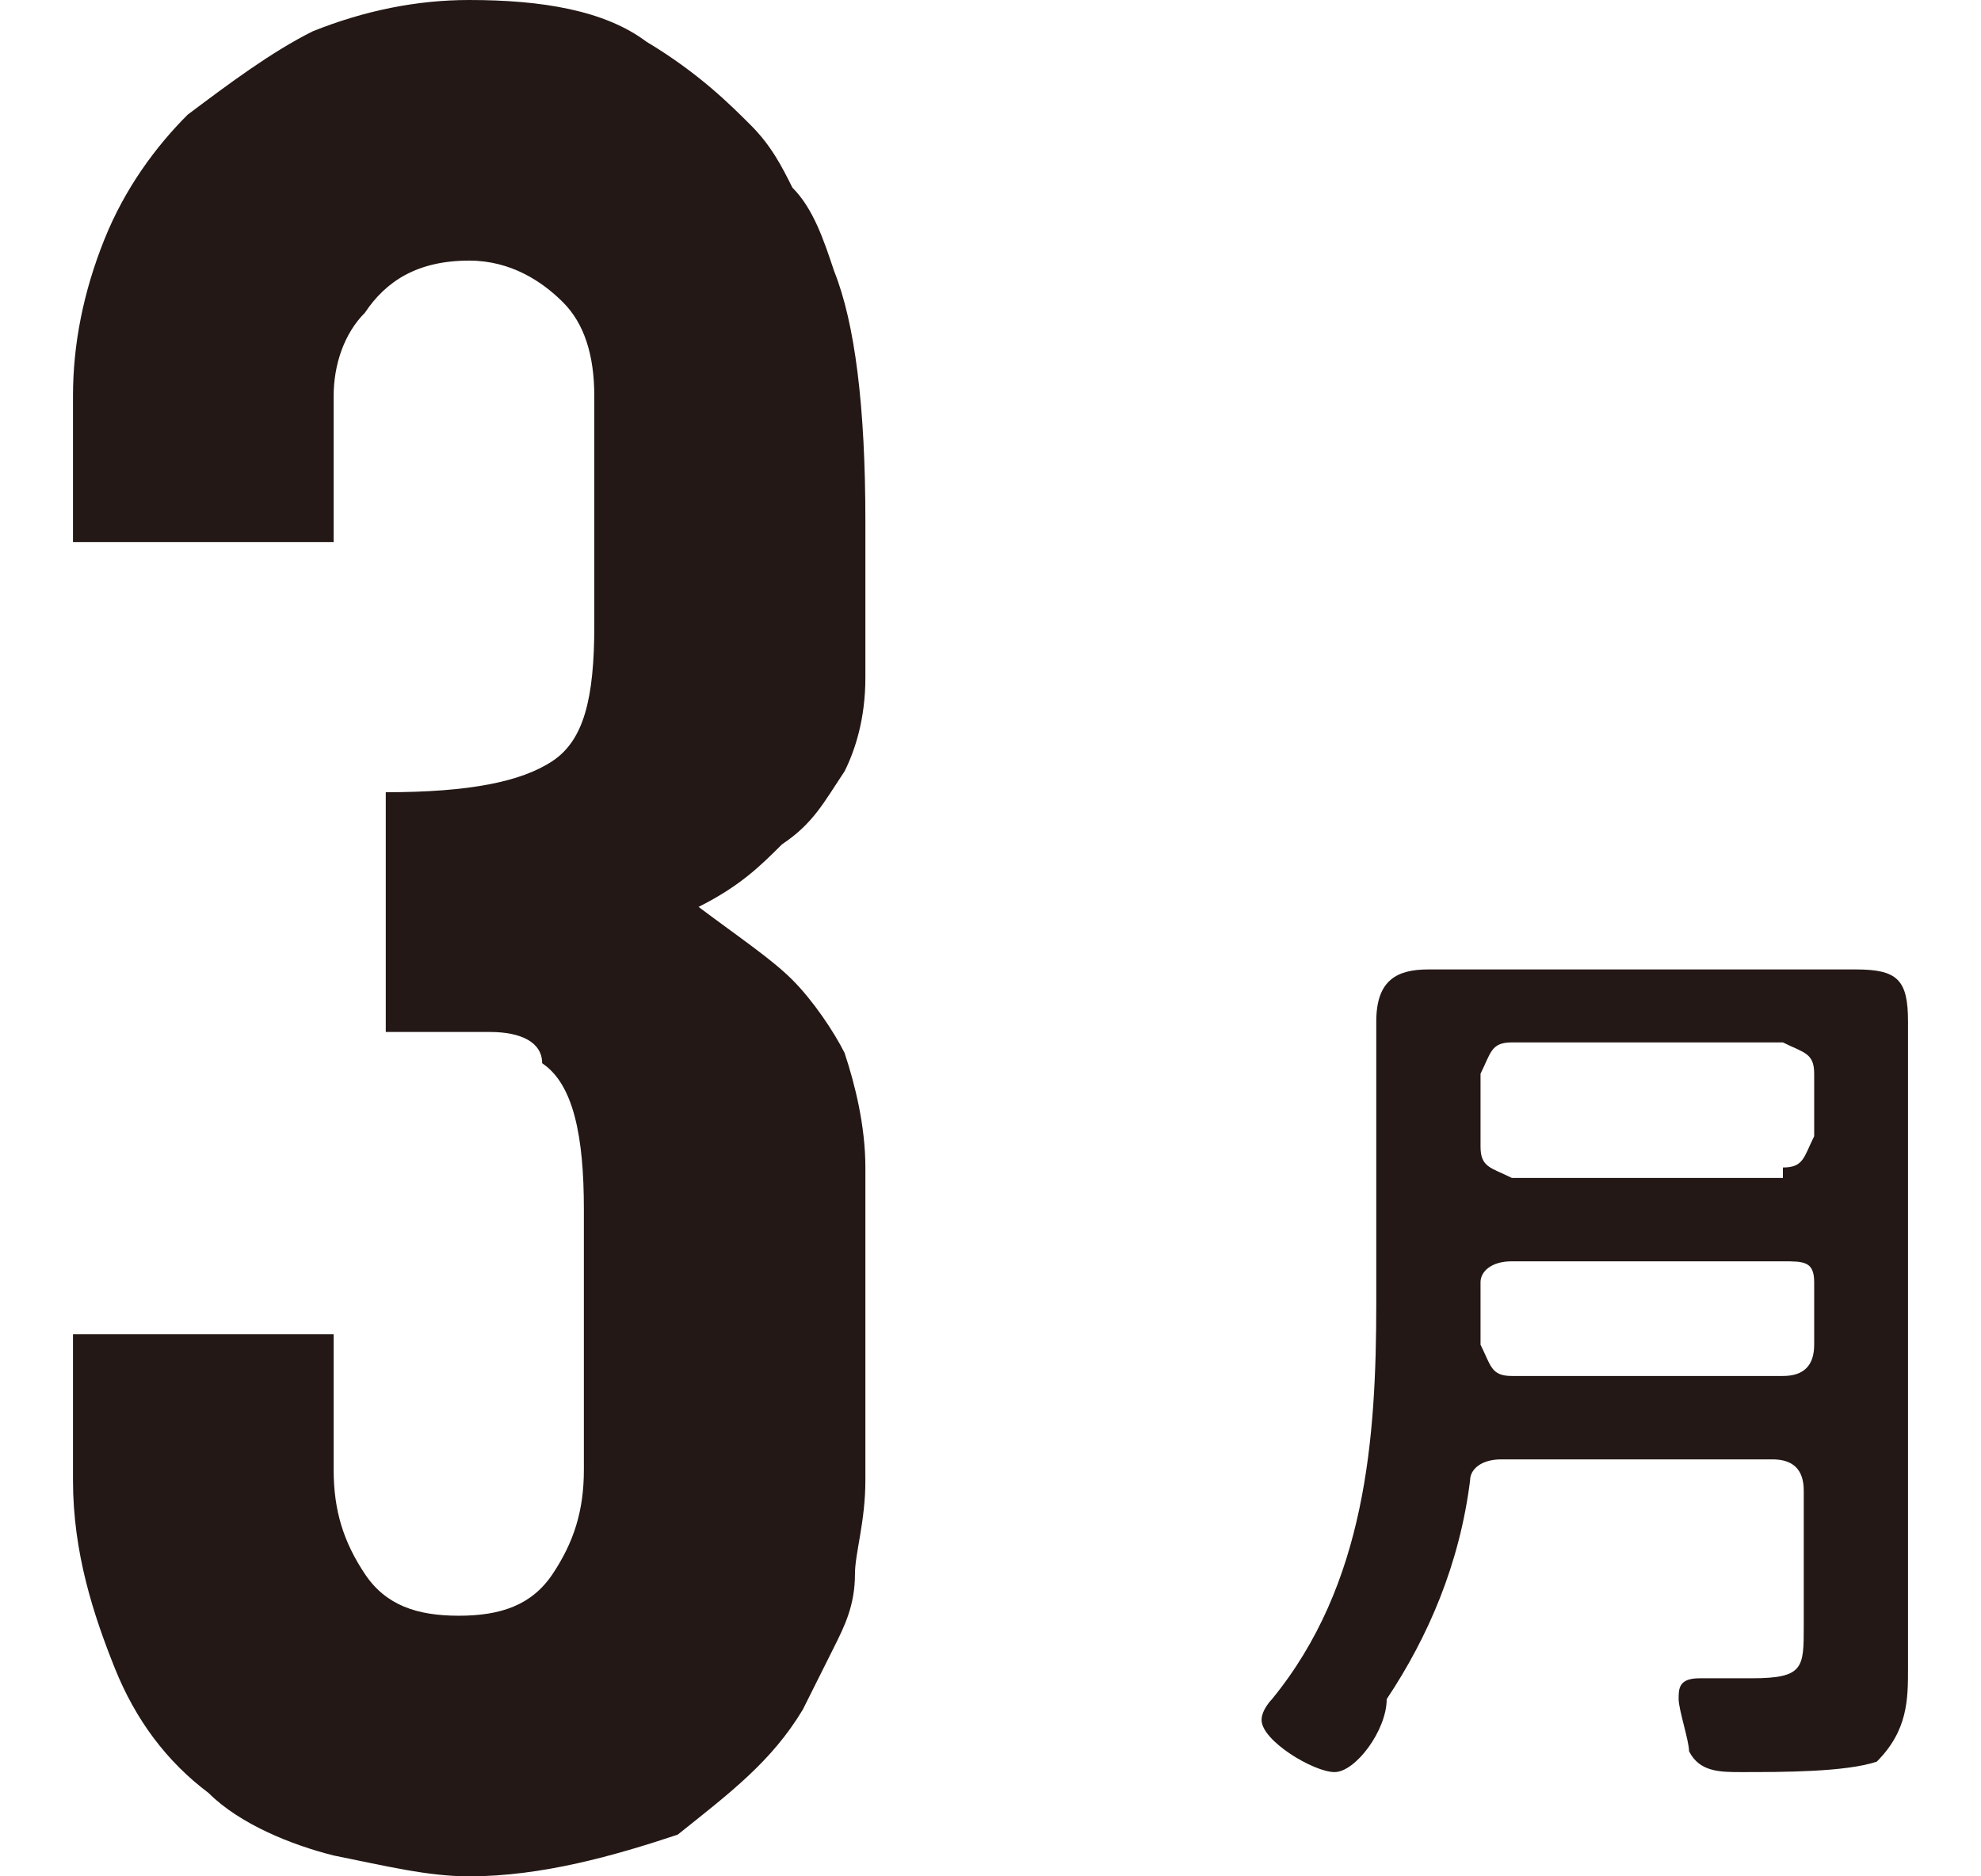
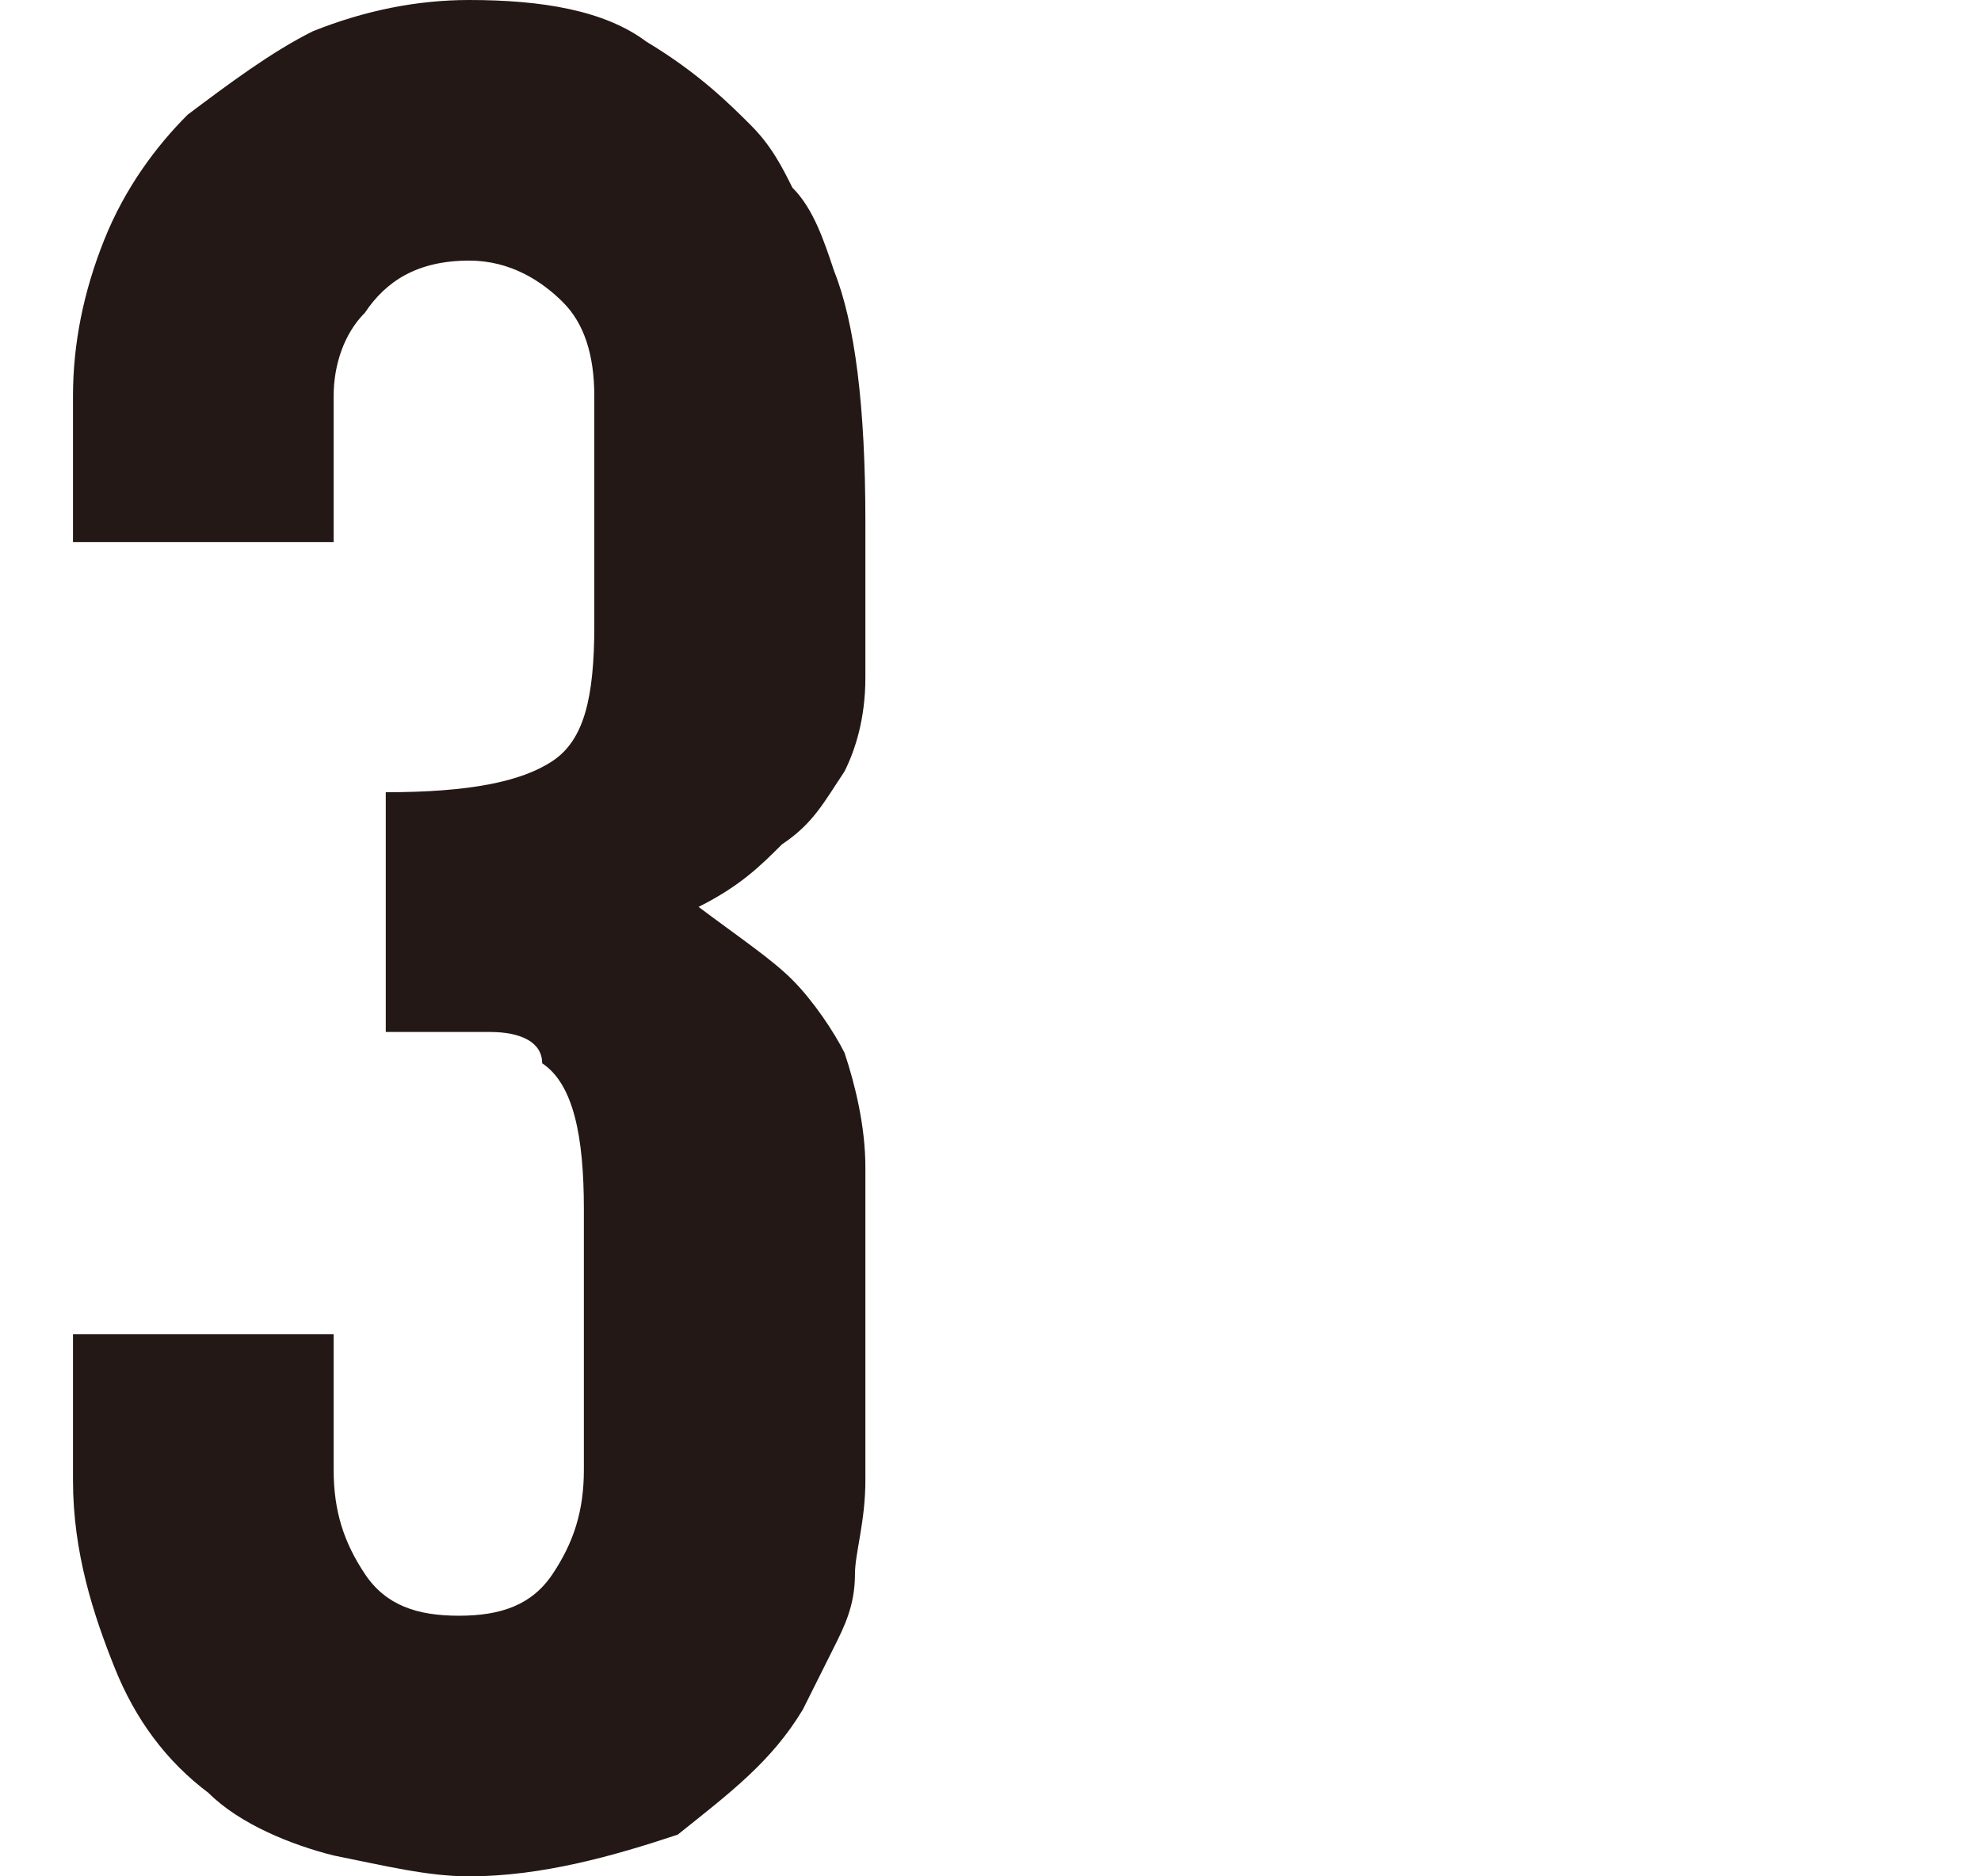
<svg xmlns="http://www.w3.org/2000/svg" version="1.1" x="0px" y="0px" viewBox="0 0 19 18" style="enable-background:new 0 0 19 18;" xml:space="preserve">
  <style type="text/css">
	.st0{fill:#231815;}
</style>
  <path class="st0" d="M3.7,7.6c0.8,0,1.3-0.1,1.6-0.3c0.3-0.2,0.4-0.6,0.4-1.3V3.8c0-0.4-0.1-0.7-0.3-0.9C5.2,2.7,4.9,2.5,4.5,2.5  C4,2.5,3.7,2.7,3.5,3C3.3,3.2,3.2,3.5,3.2,3.8v1.4H0.7V3.8c0-0.5,0.1-1,0.3-1.5c0.2-0.5,0.5-0.9,0.8-1.2C2.2,0.8,2.6,0.5,3,0.3  C3.5,0.1,4,0,4.5,0c0.7,0,1.3,0.1,1.7,0.4c0.5,0.3,0.8,0.6,1,0.8c0.2,0.2,0.3,0.4,0.4,0.6C7.8,2,7.9,2.3,8,2.6  C8.2,3.1,8.3,3.9,8.3,5c0,0.6,0,1.1,0,1.5c0,0.4-0.1,0.7-0.2,0.9C7.9,7.7,7.8,7.9,7.5,8.1C7.3,8.3,7.1,8.5,6.7,8.7  C7.1,9,7.4,9.2,7.6,9.4C7.8,9.6,8,9.9,8.1,10.1c0.1,0.3,0.2,0.7,0.2,1.1s0,0.9,0,1.6c0,0.6,0,1.1,0,1.4c0,0.4-0.1,0.7-0.1,0.9  c0,0.3-0.1,0.5-0.2,0.7c-0.1,0.2-0.2,0.4-0.3,0.6c-0.3,0.5-0.7,0.8-1.2,1.2C5.9,17.8,5.2,18,4.5,18c-0.4,0-0.8-0.1-1.3-0.2  c-0.4-0.1-0.9-0.3-1.2-0.6c-0.4-0.3-0.7-0.7-0.9-1.2c-0.2-0.5-0.4-1.1-0.4-1.8v-1.4h2.5v1.3c0,0.4,0.1,0.7,0.3,1  c0.2,0.3,0.5,0.4,0.9,0.4c0.4,0,0.7-0.1,0.9-0.4c0.2-0.3,0.3-0.6,0.3-1v-2.5c0-0.7-0.1-1.2-0.4-1.4C5.2,10,5,9.9,4.7,9.9  c-0.3,0-0.6,0-1,0V7.6z" />
-   <path class="st0" d="M17.3,14.3c0-0.2-0.1-0.3-0.3-0.3h-2.6c-0.2,0-0.3,0.1-0.3,0.2c-0.1,0.8-0.4,1.5-0.8,2.1  C13.3,16.6,13,17,12.8,17c-0.2,0-0.7-0.3-0.7-0.5c0-0.1,0.1-0.2,0.1-0.2c0.9-1.1,1-2.5,1-3.8v-1.8c0-0.3,0-0.6,0-0.9  c0-0.4,0.2-0.5,0.5-0.5c0.3,0,0.5,0,0.8,0H17c0.3,0,0.5,0,0.8,0c0.4,0,0.5,0.1,0.5,0.5c0,0.3,0,0.6,0,0.9v4.6c0,0.2,0,0.5,0,0.7  c0,0.3,0,0.6-0.3,0.9C17.7,17,17.1,17,16.7,17c-0.2,0-0.4,0-0.5-0.2c0-0.1-0.1-0.4-0.1-0.5s0-0.2,0.2-0.2c0.1,0,0.3,0,0.5,0  c0.5,0,0.5-0.1,0.5-0.5V14.3z M17.1,11.2c0.2,0,0.2-0.1,0.3-0.3v-0.6c0-0.2-0.1-0.2-0.3-0.3h-2.6c-0.2,0-0.2,0.1-0.3,0.3V11  c0,0.2,0.1,0.2,0.3,0.3H17.1z M14.5,13.2h2.6c0.2,0,0.3-0.1,0.3-0.3v-0.6c0-0.2-0.1-0.2-0.3-0.2h-2.6c-0.2,0-0.3,0.1-0.3,0.2v0  c0,0.2,0,0.4,0,0.6C14.3,13.1,14.3,13.2,14.5,13.2z" />
</svg>